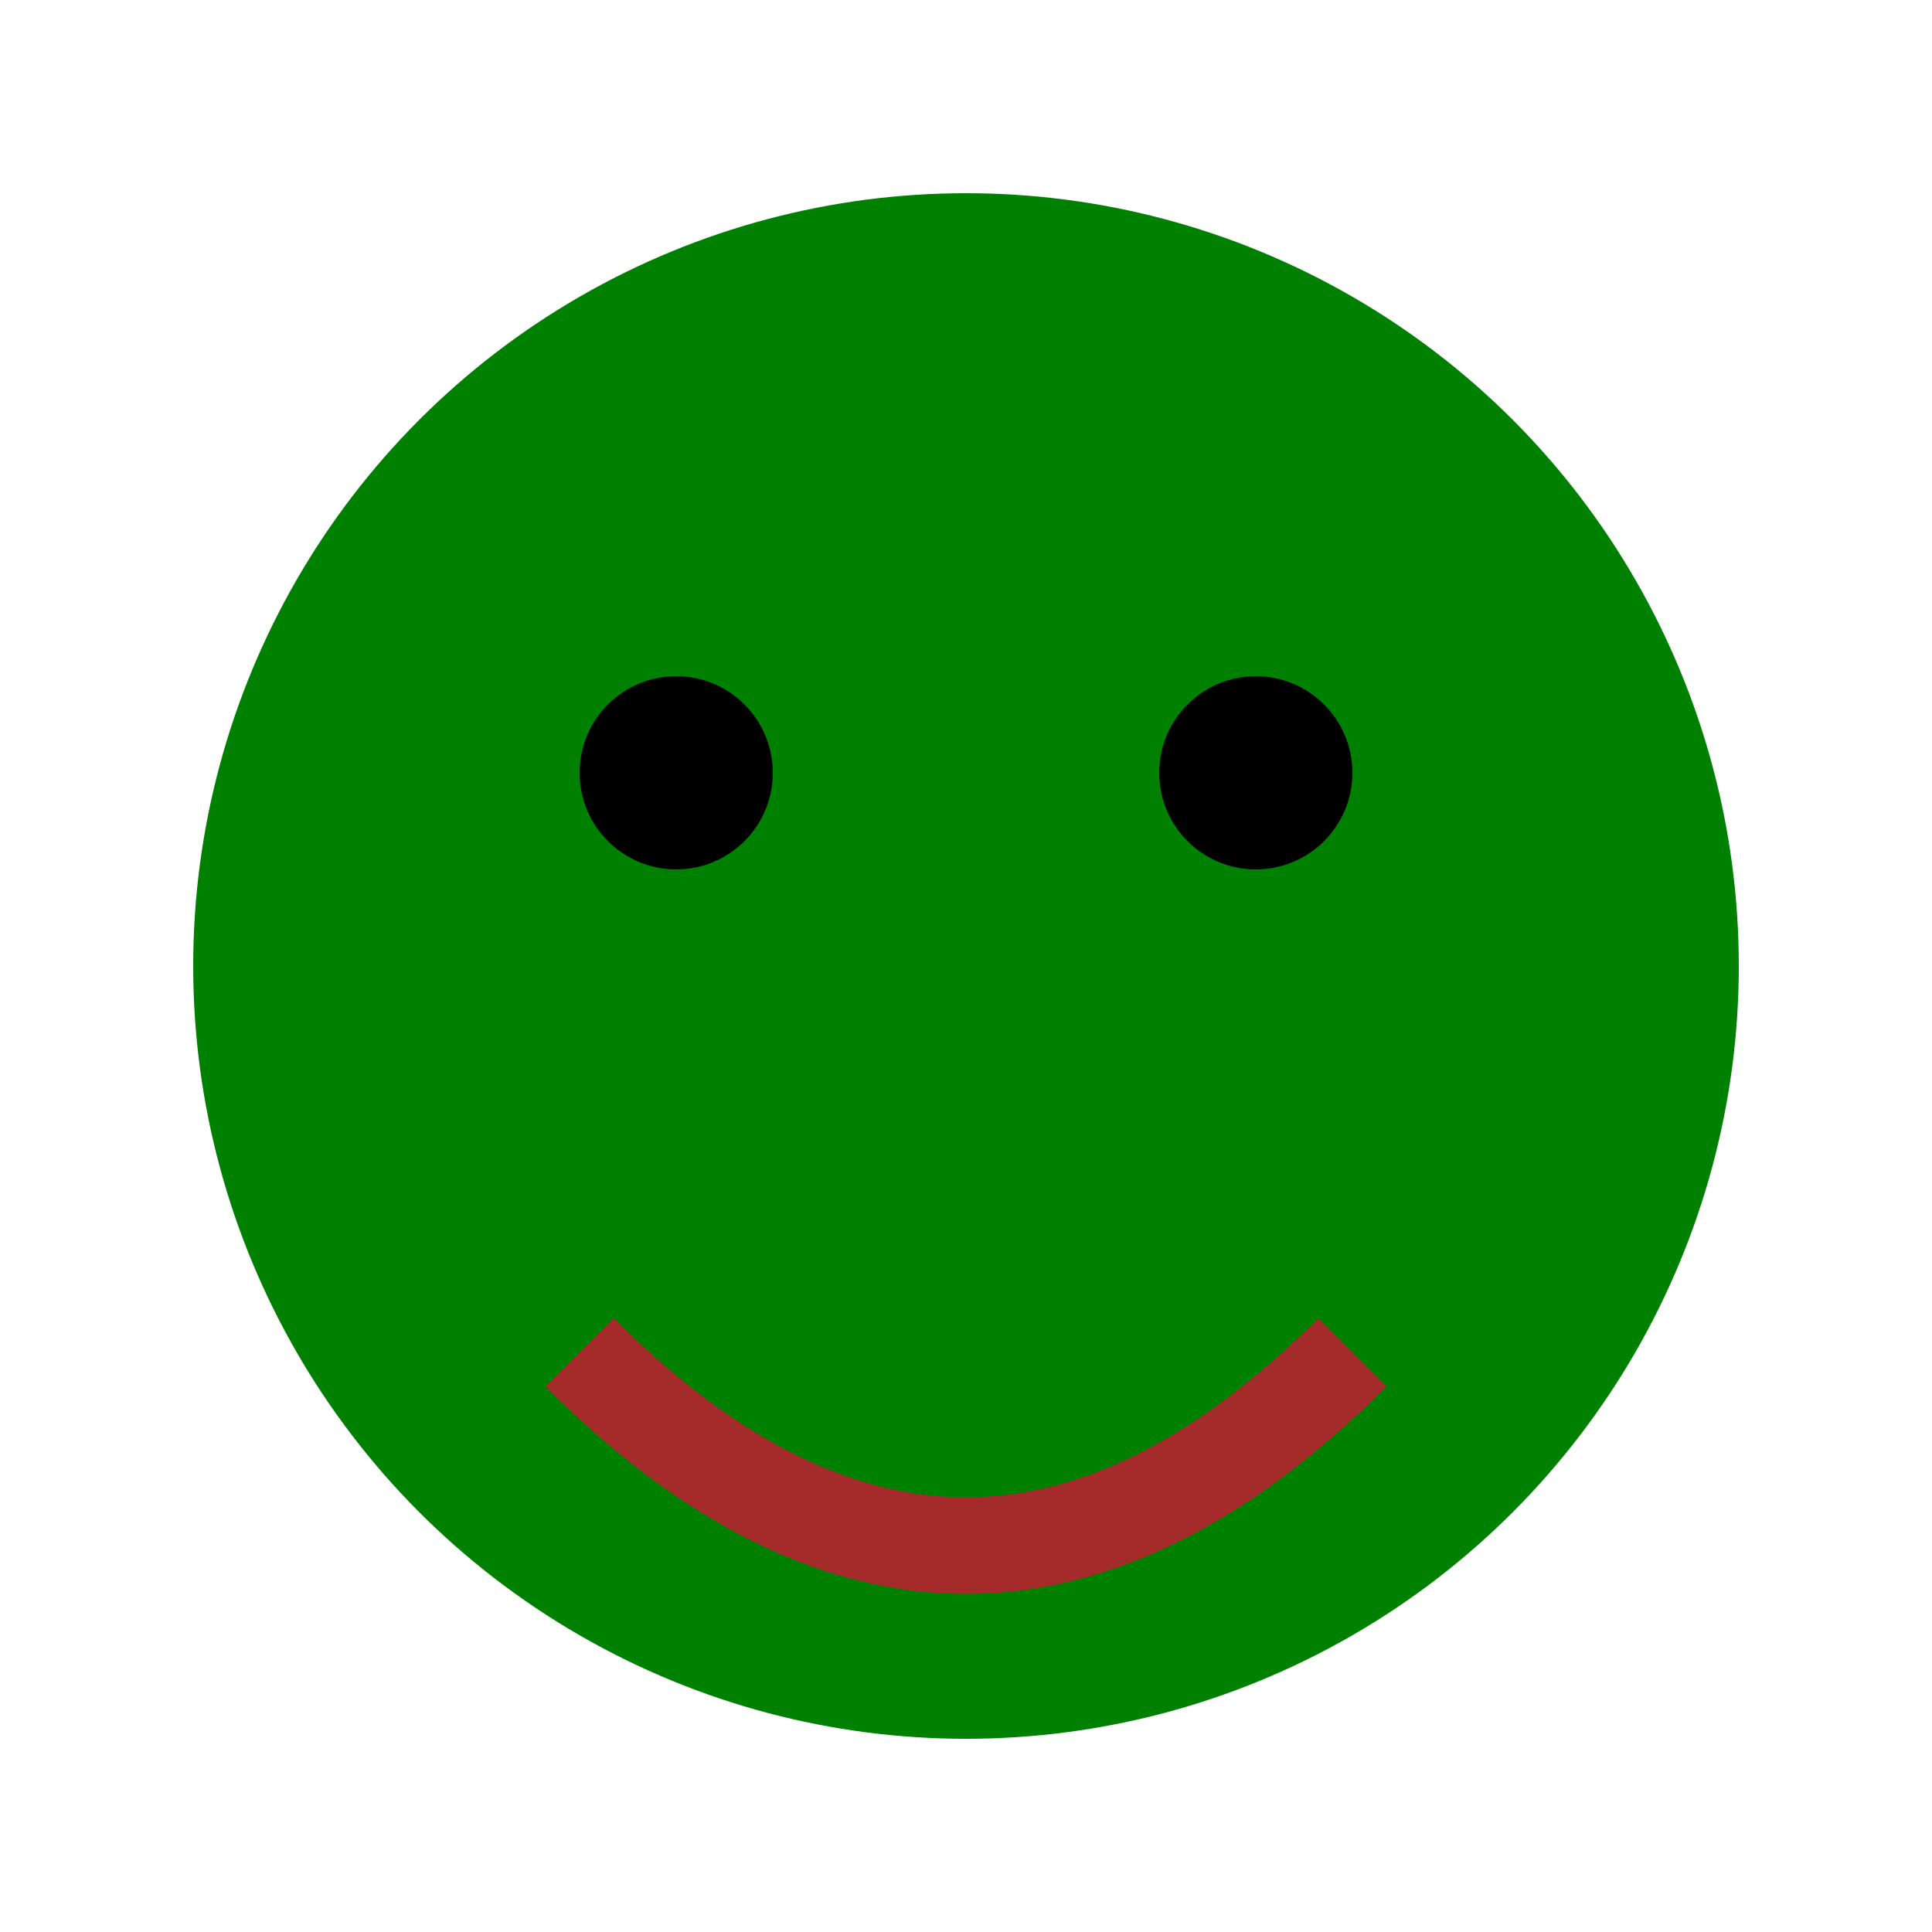
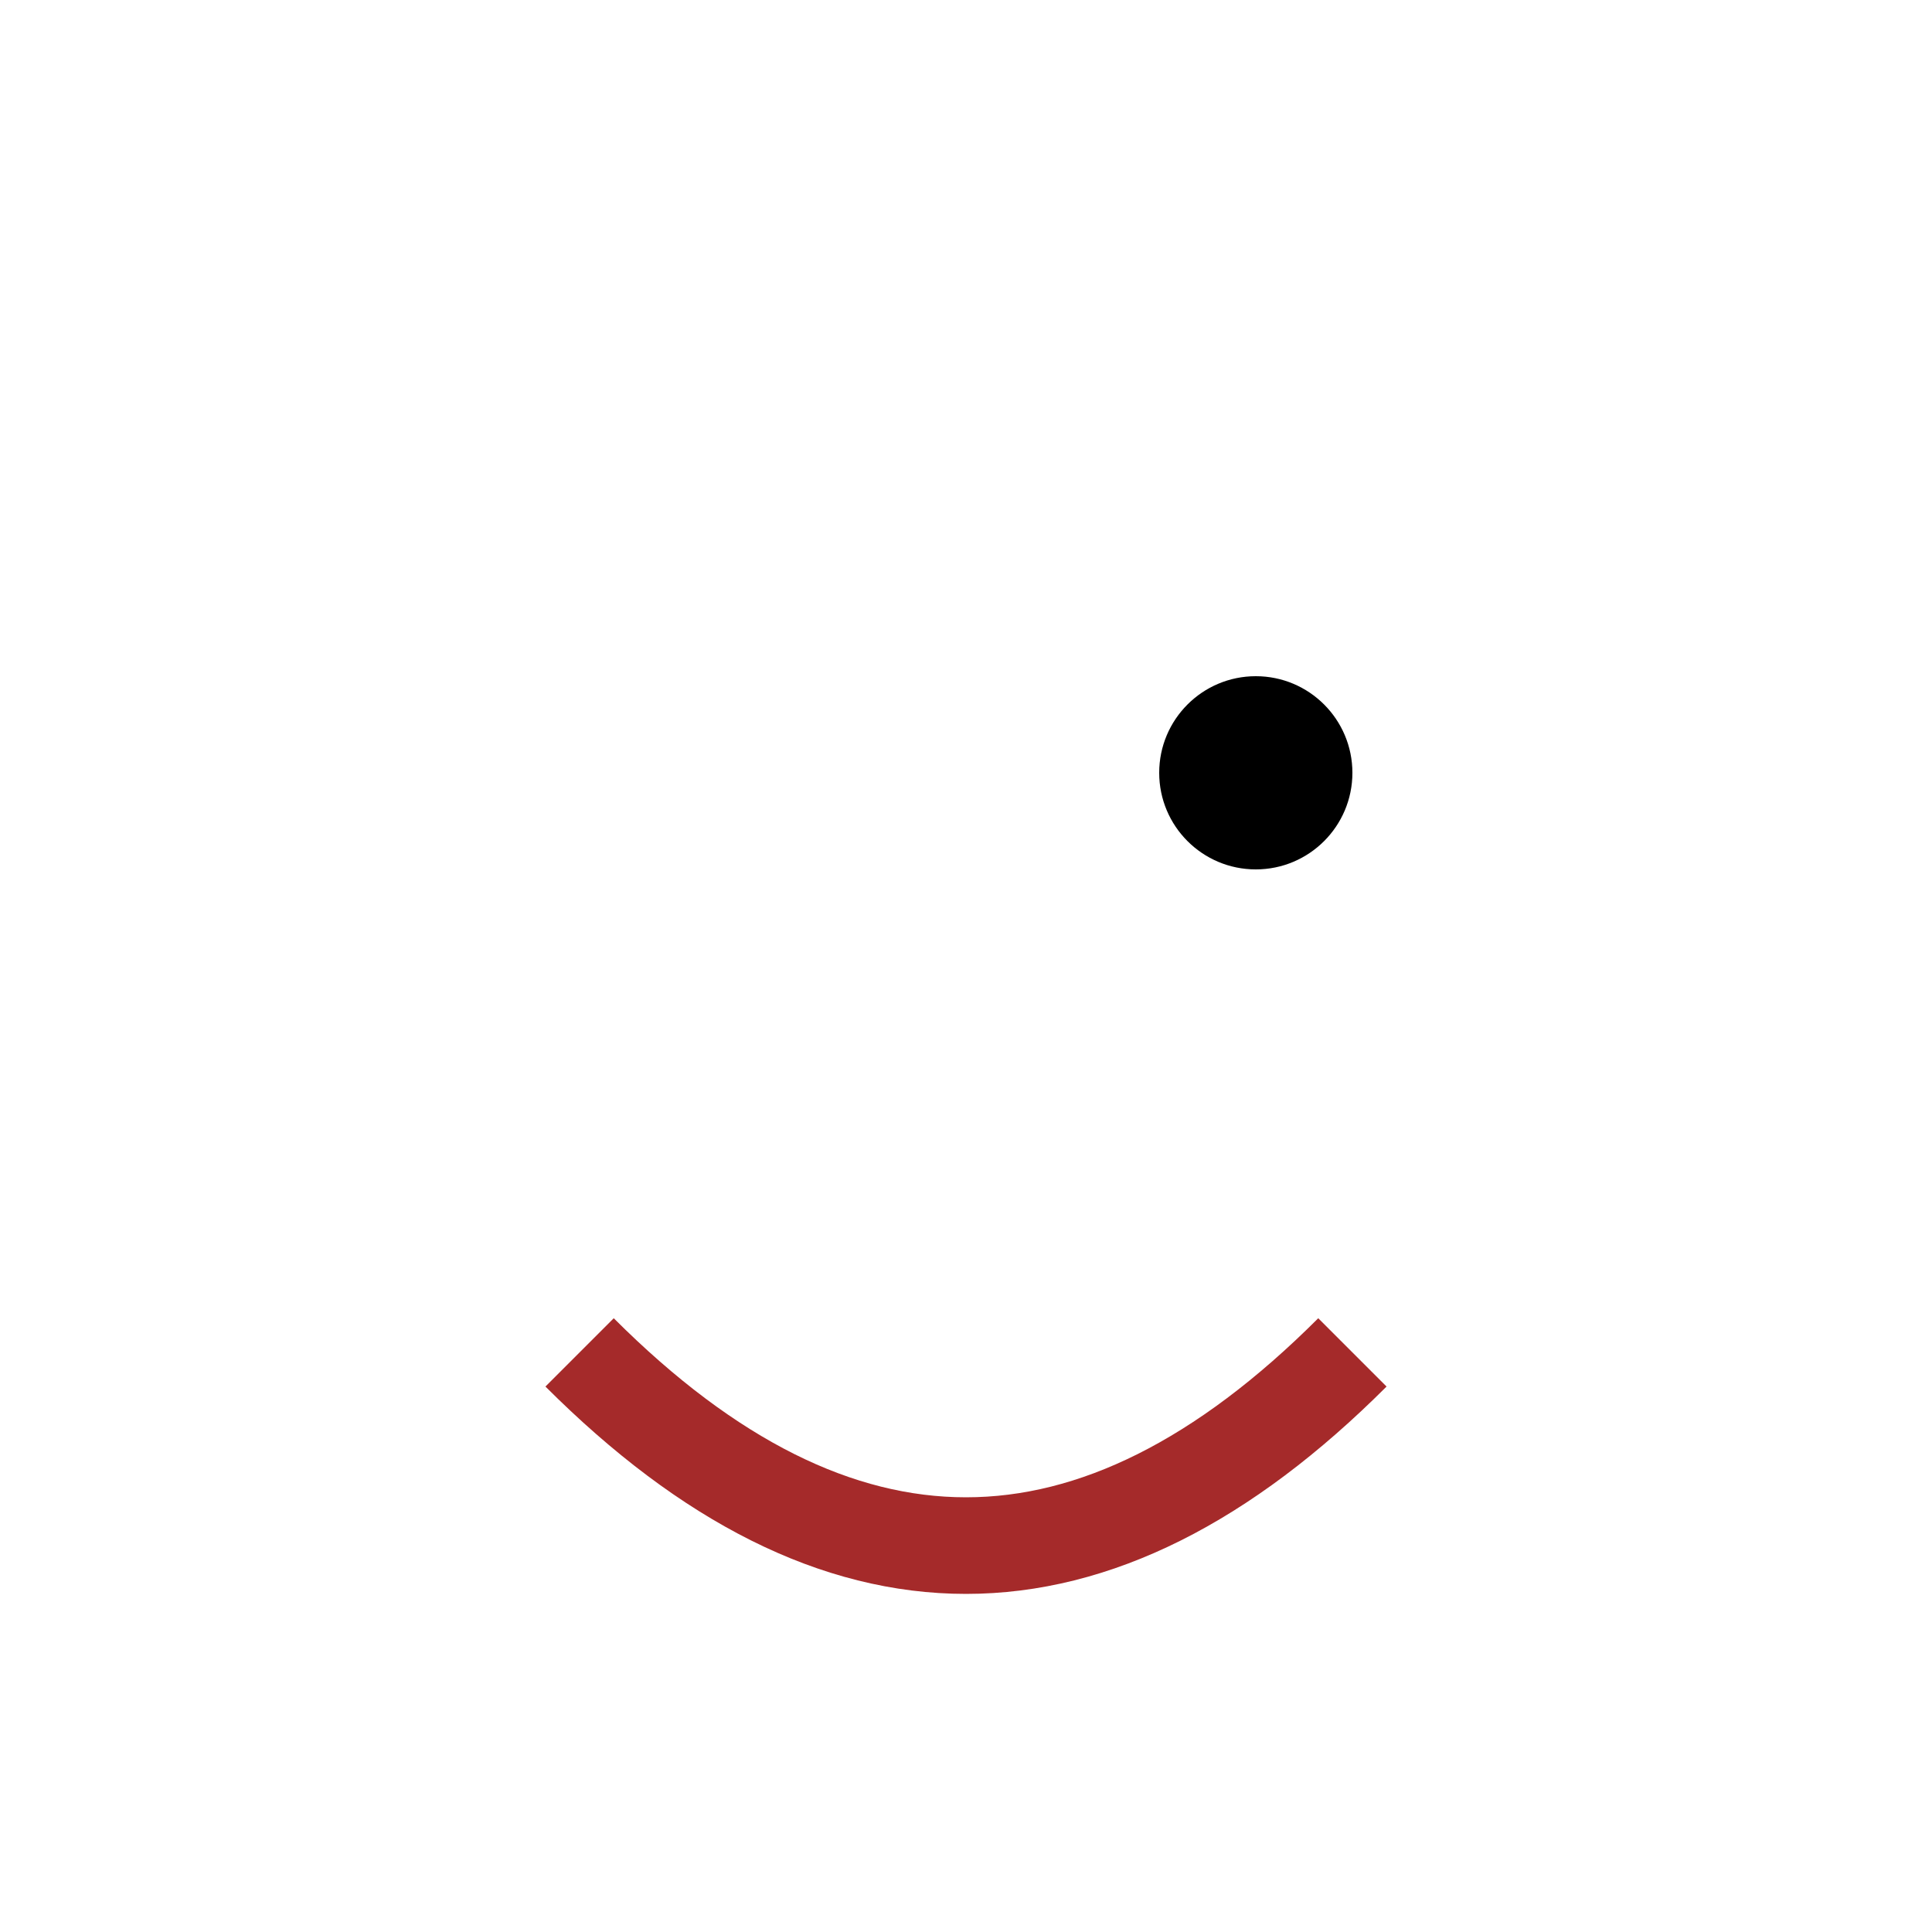
<svg xmlns="http://www.w3.org/2000/svg" width="100" height="100">
-   <circle cx="50" cy="50" r="40" fill="green" />
  <path d="M30,70 Q50,90 70,70" stroke="brown" stroke-width="5" fill="none" />
-   <circle cx="35" cy="40" r="5" fill="black" />
  <circle cx="65" cy="40" r="5" fill="black" />
</svg>